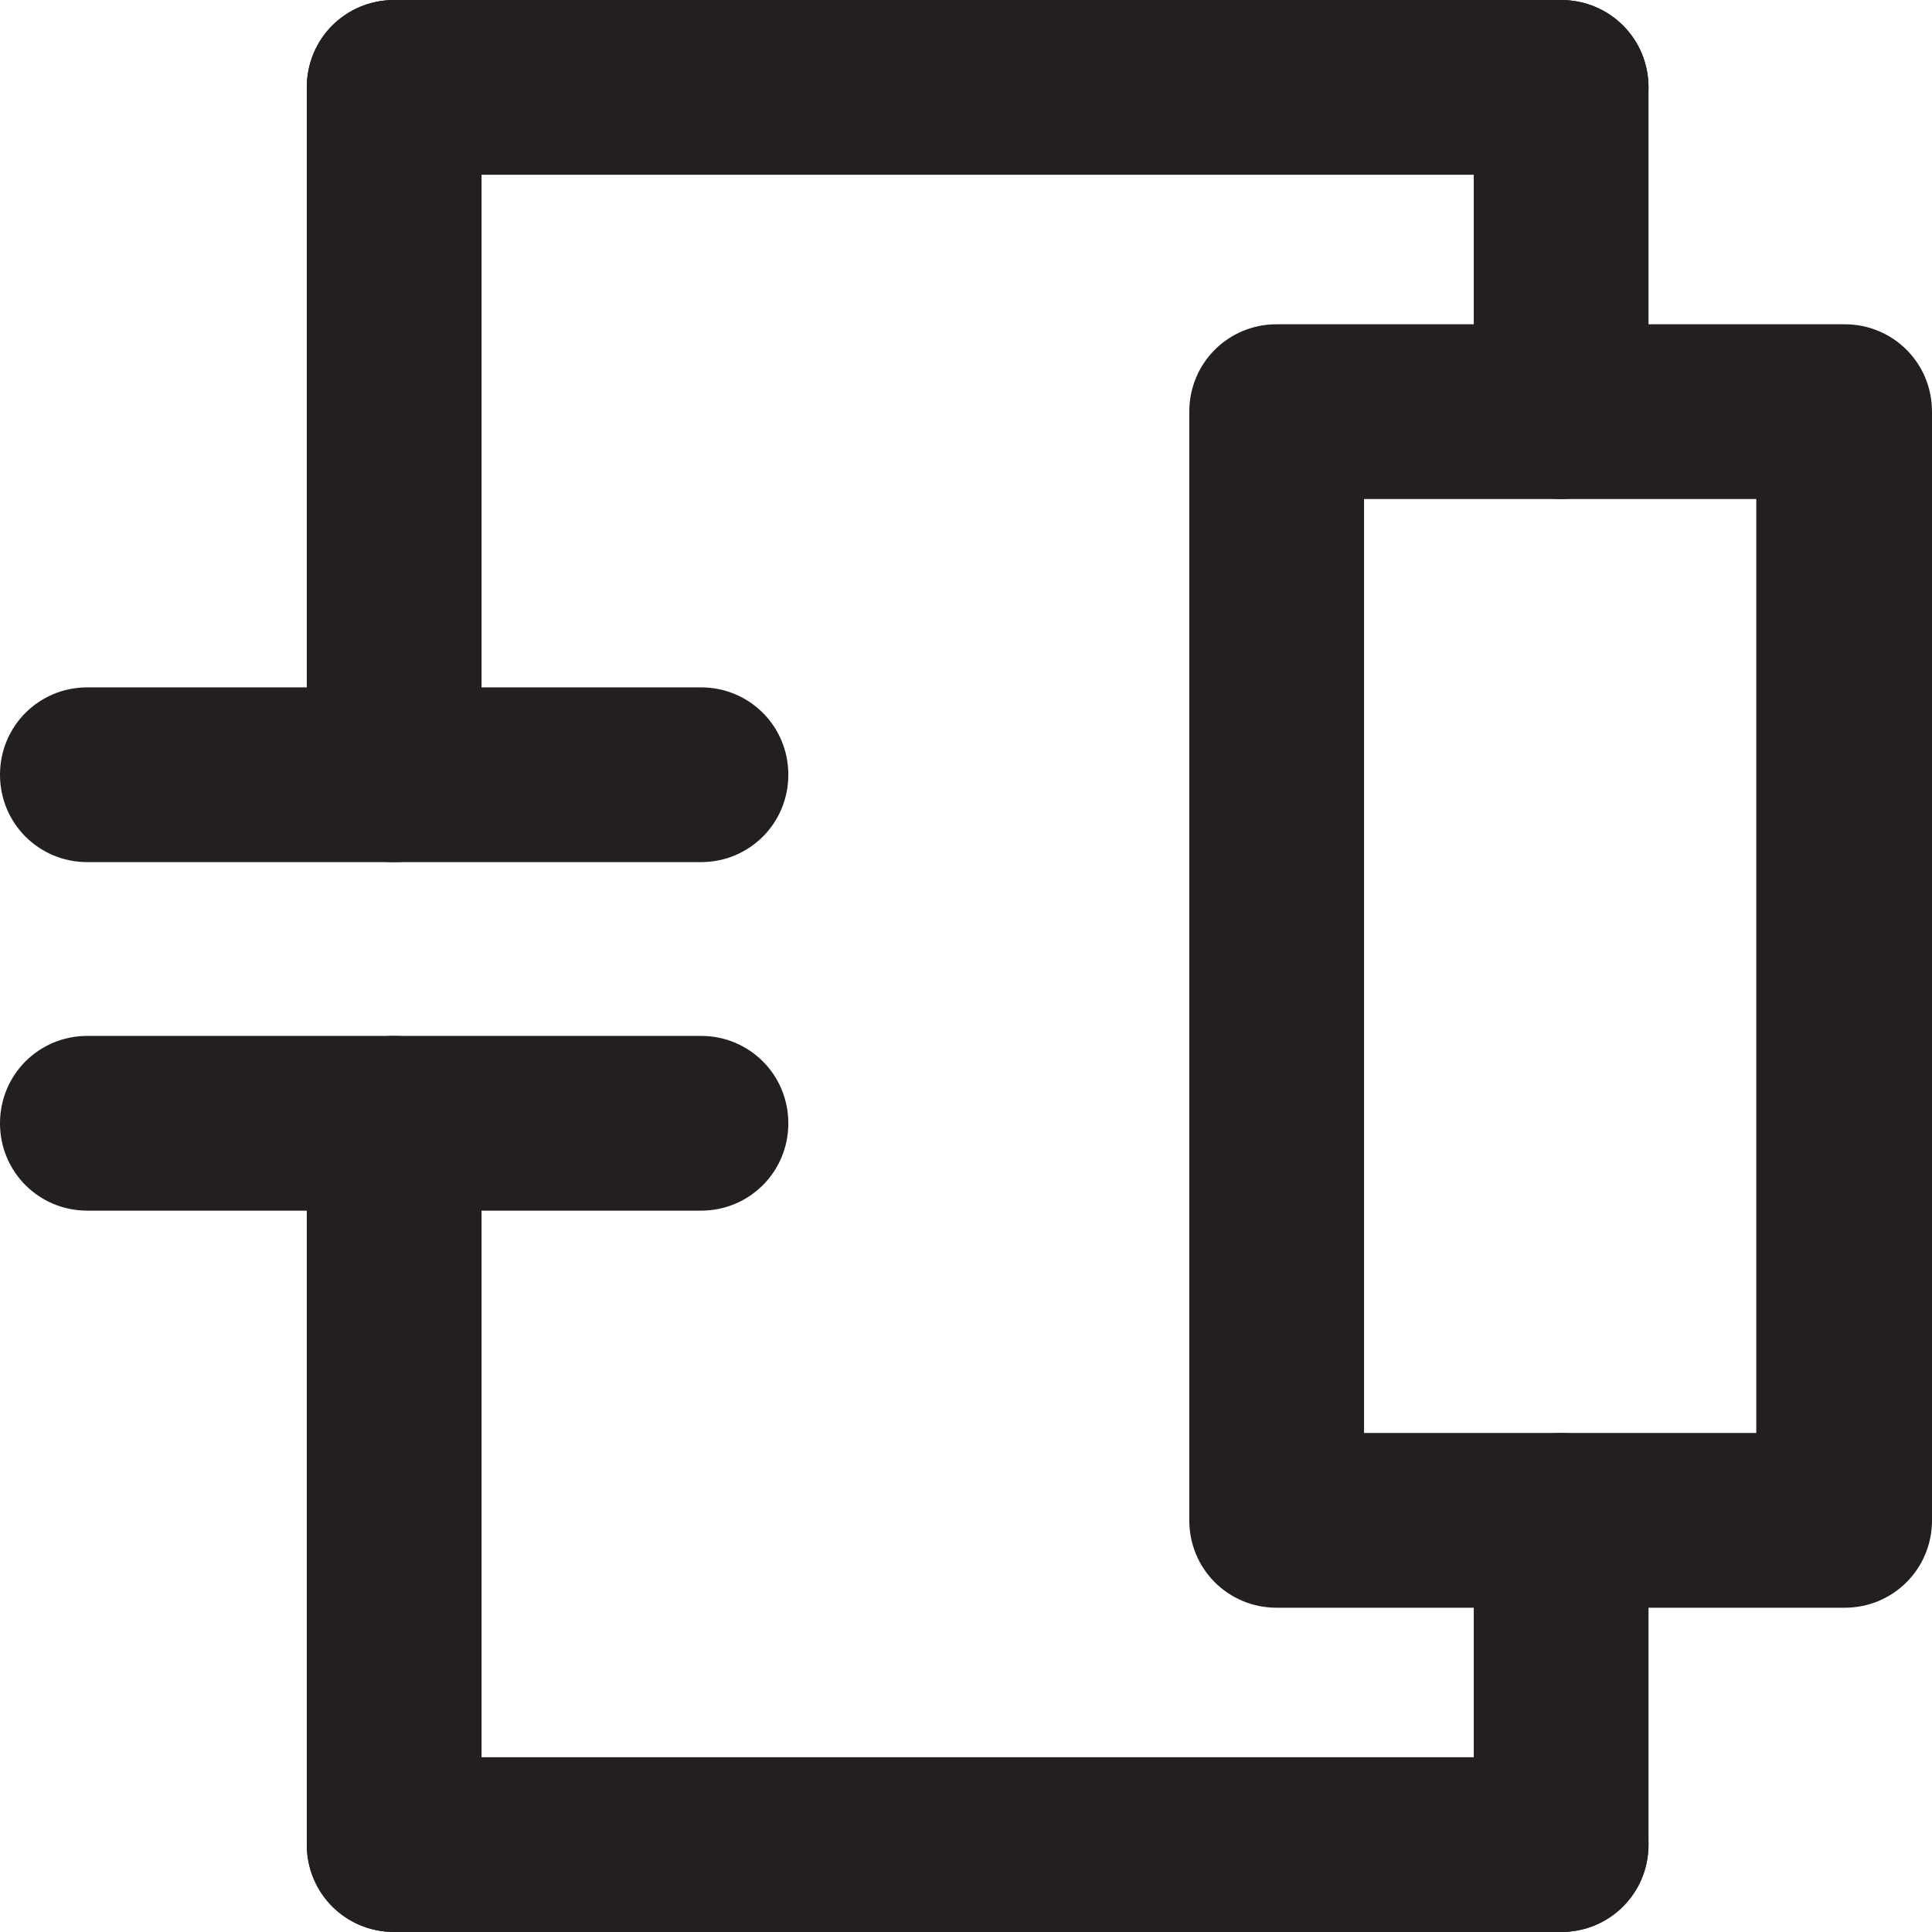
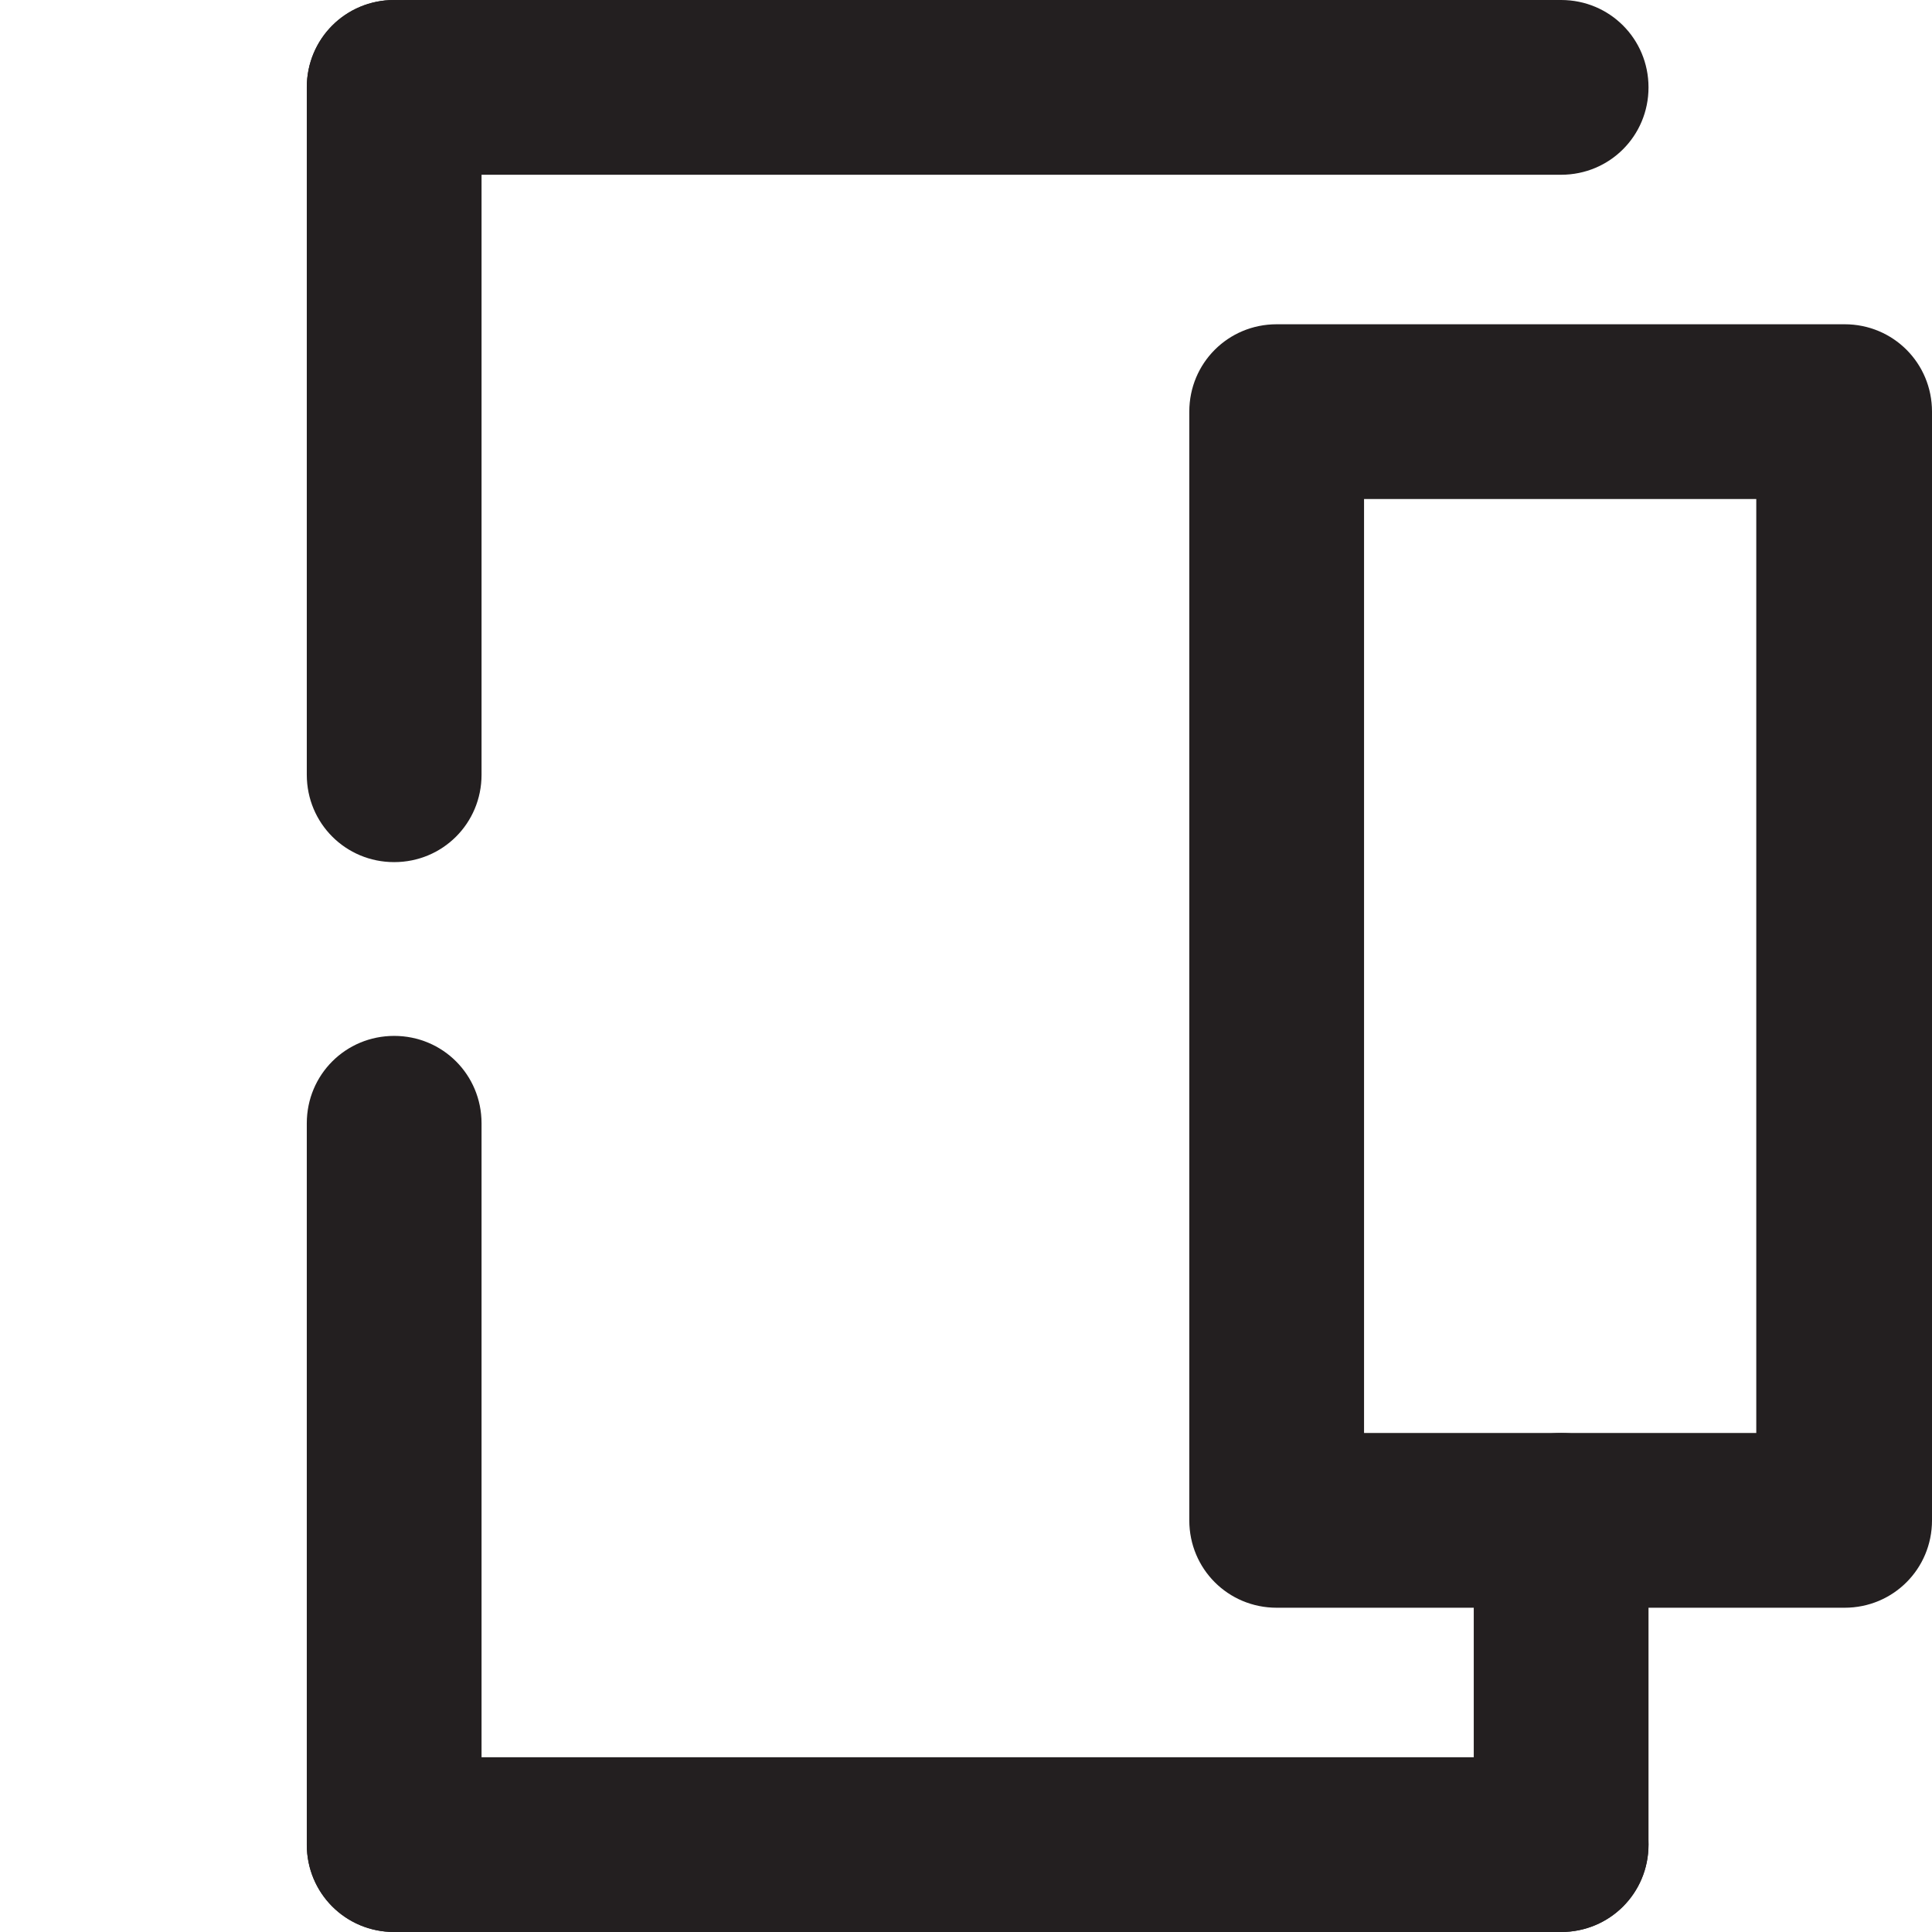
<svg xmlns="http://www.w3.org/2000/svg" id="Layer_2" data-name="Layer 2" viewBox="0 0 19.9 19.9">
  <defs>
    <style>
      .cls-1 {
        fill: #231f20;
        stroke-width: 0px;
      }
    </style>
  </defs>
  <g id="Layer_1-2" data-name="Layer 1">
    <g>
      <path class="cls-1" d="m19,16.56h-5.85c-.5,0-.9-.4-.9-.9V4.24c0-.5.4-.9.9-.9h5.85c.5,0,.9.4.9.9v11.42c0,.5-.4.9-.9.9Zm-4.95-1.8h4.04V5.14h-4.04v9.62Z" />
-       <path class="cls-1" d="m16.08,5.14c-.5,0-.9-.4-.9-.9V.9c0-.5.4-.9.9-.9s.9.4.9.9v3.34c0,.5-.4.9-.9.9Z" />
      <path class="cls-1" d="m16.08,19.9c-.5,0-.9-.4-.9-.9v-3.34c0-.5.4-.9.9-.9s.9.4.9.9v3.34c0,.5-.4.9-.9.9Z" />
      <path class="cls-1" d="m16.08,1.8H4.06c-.5,0-.9-.4-.9-.9s.4-.9.9-.9h12.02c.5,0,.9.4.9.9s-.4.9-.9.9Z" />
-       <path class="cls-1" d="m7.22,8.88H.9c-.5,0-.9-.4-.9-.9s.4-.9.9-.9h6.32c.5,0,.9.4.9.9s-.4.9-.9.9Z" />
-       <path class="cls-1" d="m7.22,12.47H.9c-.5,0-.9-.4-.9-.9s.4-.9.9-.9h6.32c.5,0,.9.4.9.9s-.4.9-.9.9Z" />
      <path class="cls-1" d="m16.08,19.9H4.06c-.5,0-.9-.4-.9-.9s.4-.9.9-.9h12.02c.5,0,.9.4.9.9s-.4.9-.9.9Z" />
      <path class="cls-1" d="m4.06,8.88c-.5,0-.9-.4-.9-.9V.9c0-.5.4-.9.9-.9s.9.4.9.9v7.08c0,.5-.4.9-.9.9Z" />
      <path class="cls-1" d="m4.06,19.9c-.5,0-.9-.4-.9-.9v-7.43c0-.5.4-.9.9-.9s.9.4.9.9v7.43c0,.5-.4.9-.9.9Z" />
    </g>
  </g>
</svg>